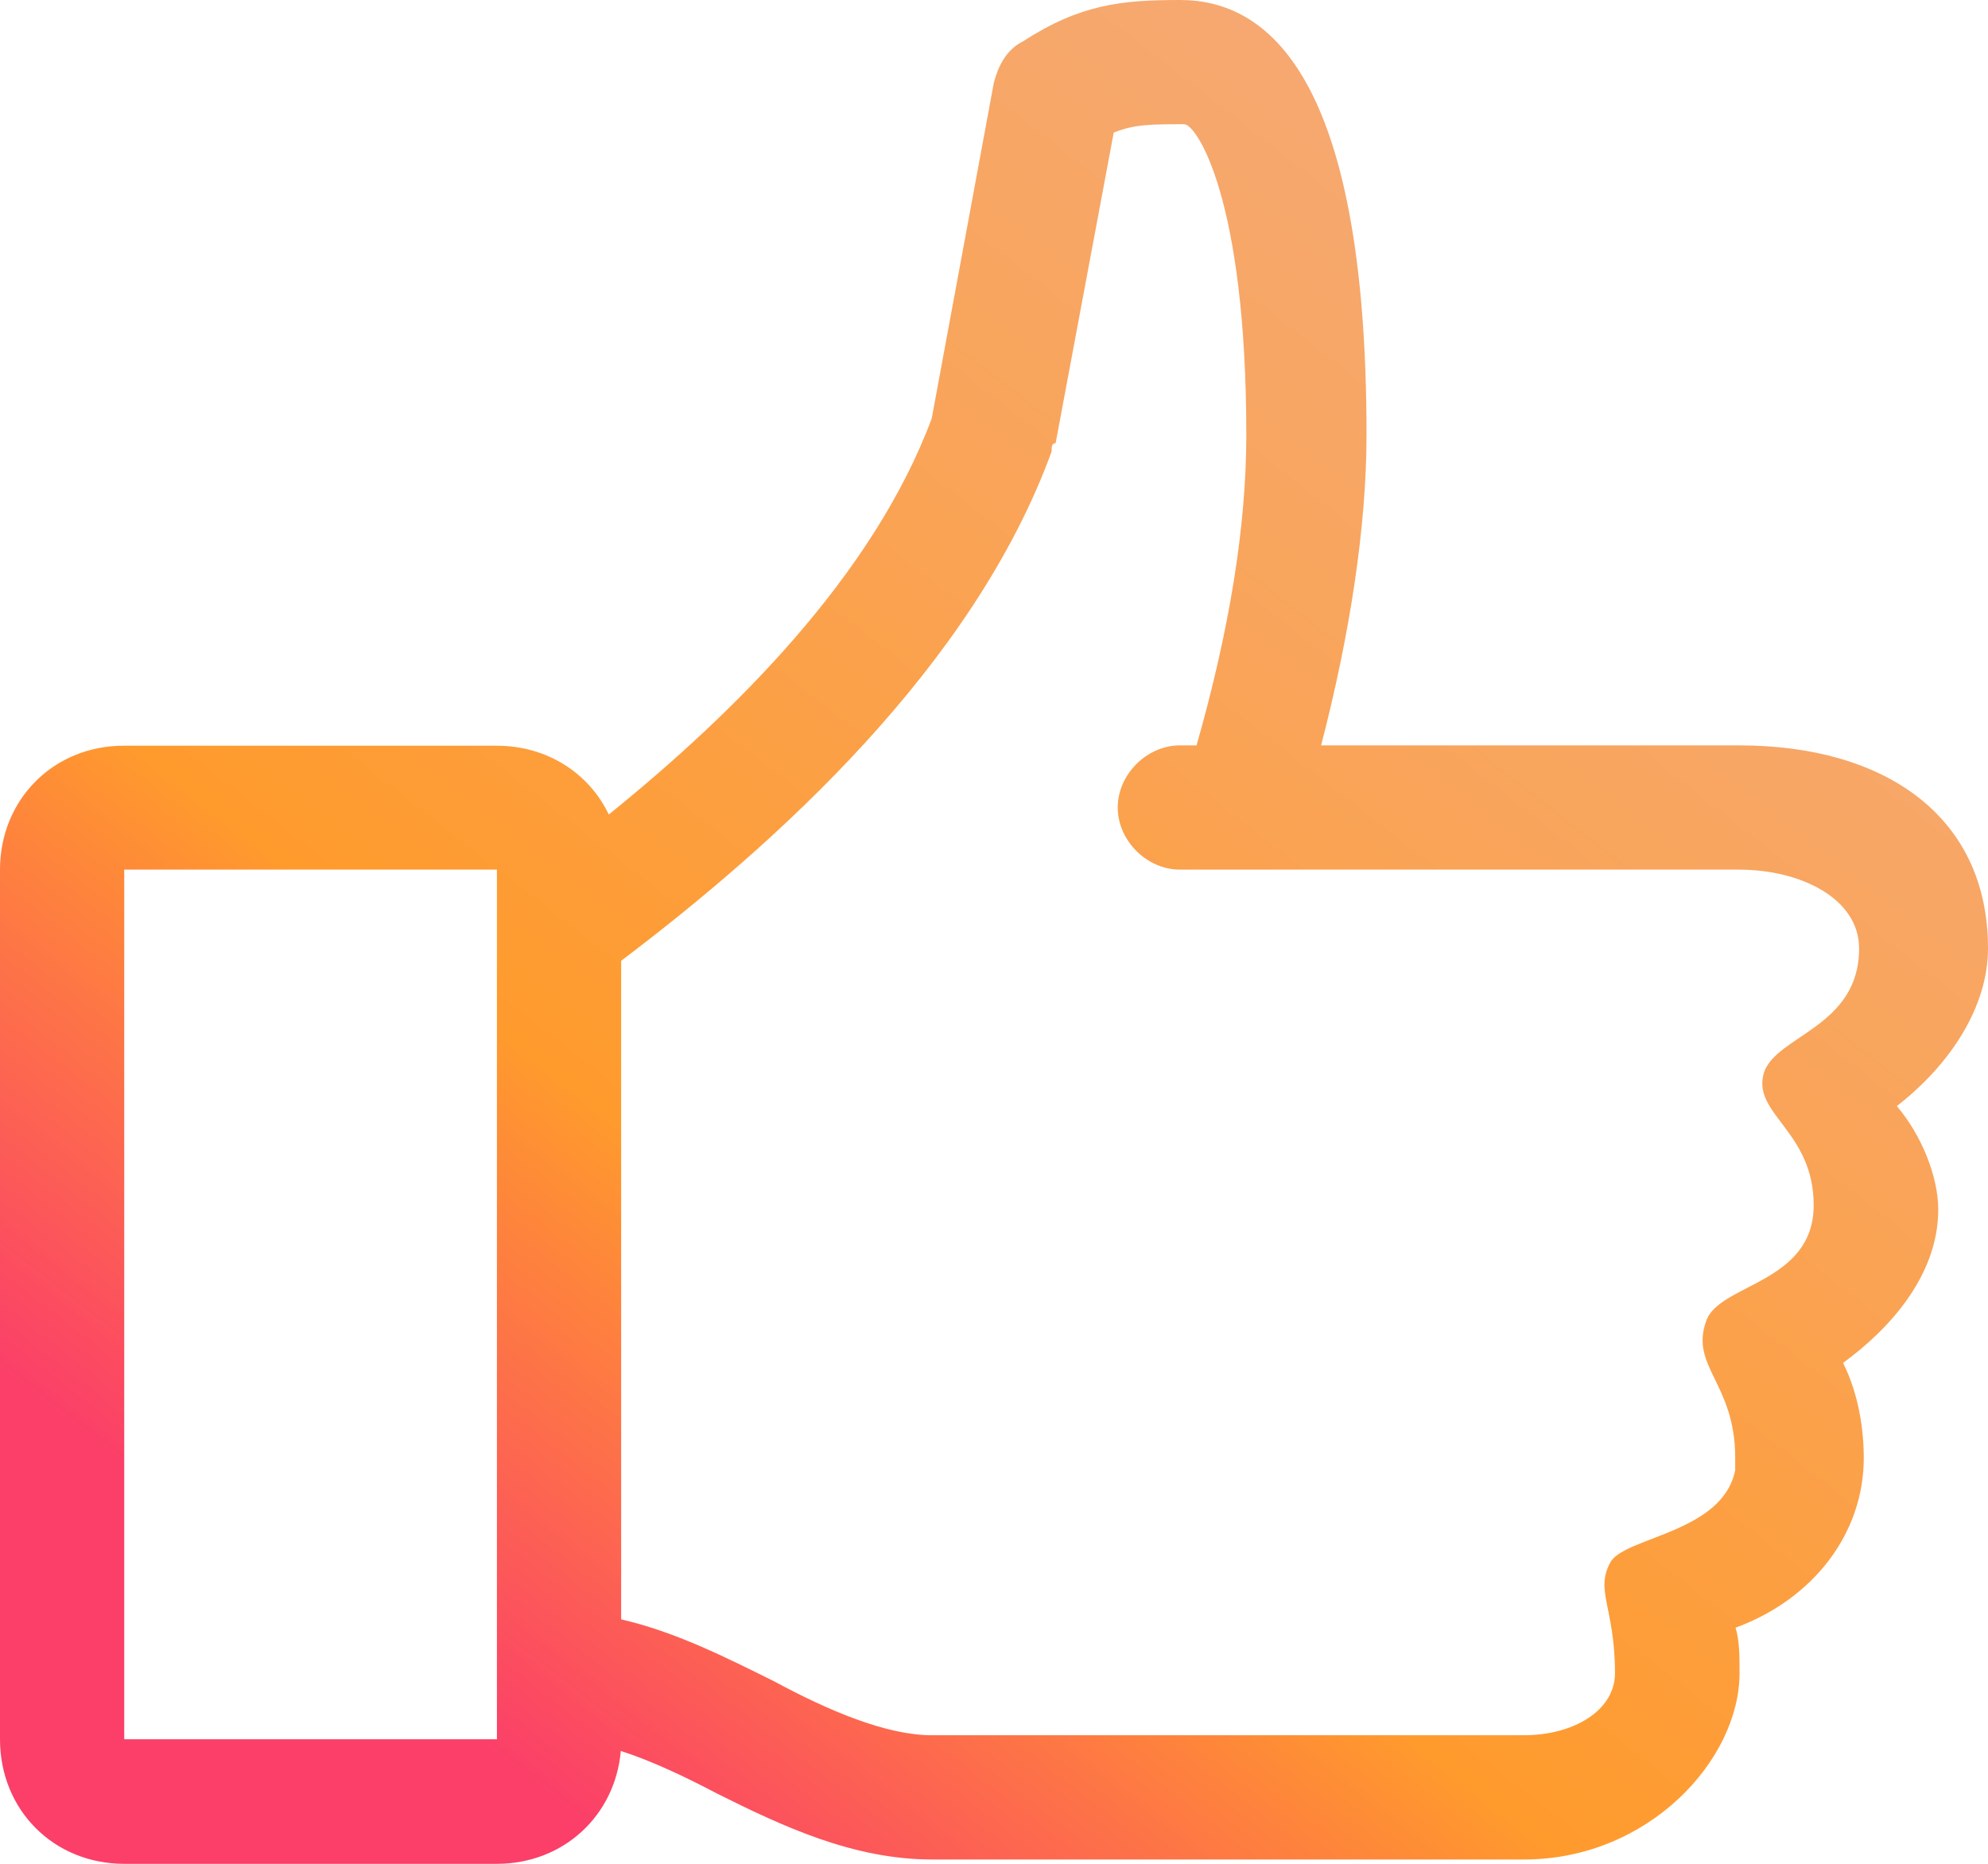
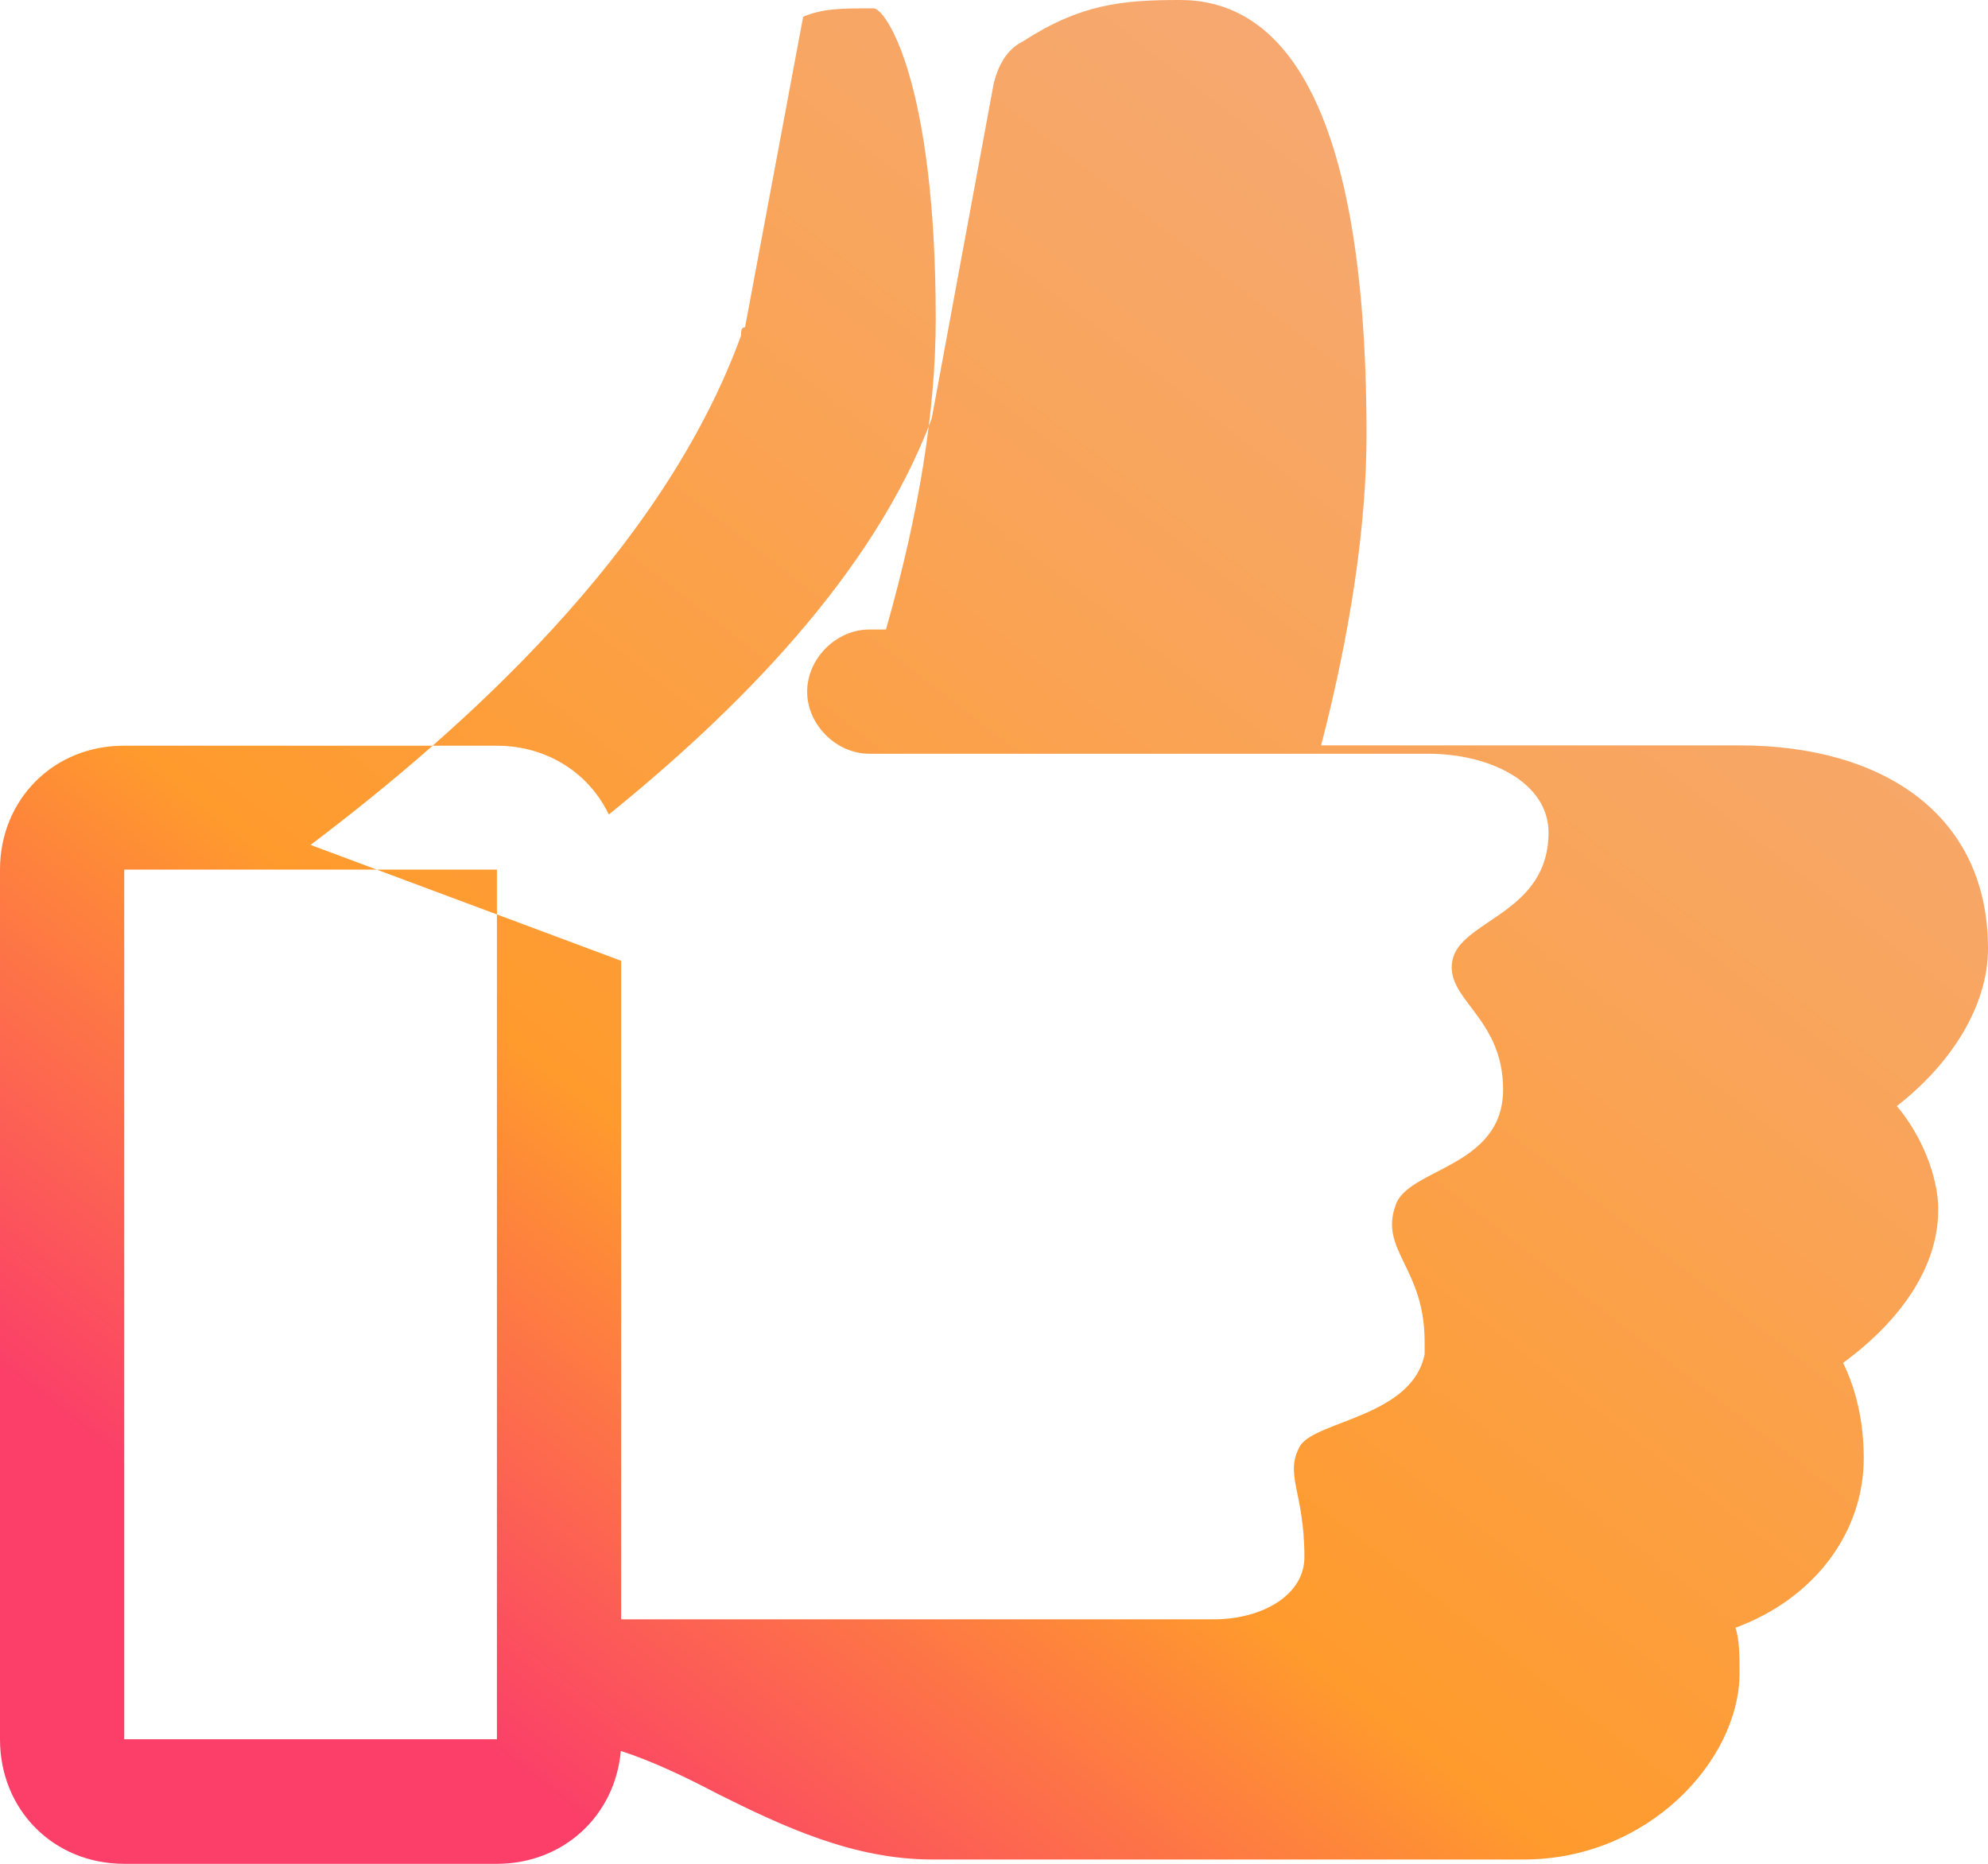
<svg xmlns="http://www.w3.org/2000/svg" xml:space="preserve" width="100%" height="100%" version="1.1" style="shape-rendering:geometricPrecision; text-rendering:geometricPrecision; image-rendering:optimizeQuality; fill-rule:evenodd; clip-rule:evenodd" viewBox="0 0 14848.91 13921">
  <defs>
    <style type="text/css">
   
    .fil0 {fill:url(#id0)}
   
  </style>
    <linearGradient id="id0" gradientUnits="userSpaceOnUse" x1="3045.21" y1="12598.09" x2="11803.7" y2="1322.91">
      <stop offset="0" style="stop-opacity:1; stop-color:#FB3F69" />
      <stop offset="0.302" style="stop-opacity:1; stop-color:#FF9B2D" />
      <stop offset="0.69" style="stop-opacity:1; stop-color:#F9A459" />
      <stop offset="1" style="stop-opacity:1; stop-color:#F5A974" />
    </linearGradient>
  </defs>
  <g id="Layer_x0020_1">
-     <path id="Fill-4_2_" class="fil0" d="M14848.91 7083.96c0,-990.25 -773.25,-1516.56 -1855.8,-1516.56l-3125.44 0c217.01,-835.61 339.23,-1638.79 339.23,-2319.75 0,-2691.41 -743.32,-3247.65 -1391.85,-3247.65 -434.02,0 -743.32,29.93 -1174.84,309.3 -124.72,62.36 -184.58,184.58 -217.01,309.3l-463.94 2506.82c-436.51,1172.35 -1474.17,2200.02 -2412.04,2958.31 -147.17,-309.3 -461.46,-513.84 -835.61,-513.84l-2783.7 0c-526.31,-2.49 -927.91,401.6 -927.91,925.41l0 6495.3c0,528.8 401.6,930.4 927.9,930.4l2783.71 0 0 0c496.38,0 883,-359.19 925.41,-843.09 231.98,74.83 478.92,192.07 715.88,316.78 493.88,246.94 1020.19,493.88 1608.86,493.88l4422.49 0c927.9,0 1608.86,-743.32 1608.86,-1391.85 0,-124.72 0,-246.94 -29.93,-339.23 588.67,-217.01 957.83,-710.89 957.83,-1267.13 0,-279.37 -62.36,-526.31 -154.65,-710.89 339.23,-246.94 710.89,-648.53 710.89,-1144.91 0,-246.94 -124.72,-556.24 -309.3,-773.25 401.59,-311.81 680.96,-743.33 680.96,-1177.35l0 0 0 0zm-10209.4 92.29l0 4918.87c401.59,92.29 773.25,279.37 1144.91,463.95 401.59,217.01 835.61,401.59 1174.84,401.59l4422.49 0c371.66,0 680.96,-184.58 680.96,-463.95 0,-493.88 -154.65,-618.6 -29.93,-835.61 124.72,-184.58 835.61,-217.01 927.9,-680.96 0,-29.93 0,-62.36 0,-92.29 0,-556.24 -339.23,-680.96 -217.01,-1020.19 92.29,-279.37 803.18,-279.37 803.18,-865.54 0,-556.24 -463.95,-680.96 -371.66,-990.26 92.29,-279.37 710.89,-339.23 710.89,-927.9l0 0c0,-371.65 -434.02,-588.66 -897.97,-588.66l-4175.56 0c-246.94,0 -463.95,-217.01 -463.95,-463.95 0,-246.94 217.01,-463.95 463.95,-463.95l124.72 0c246.94,-865.54 371.66,-1638.79 371.66,-2319.75 0,-1763.51 -371.66,-2319.75 -463.95,-2319.75 -246.94,0 -371.66,0 -526.31,62.36l-434.02 2319.75c-29.93,0 -29.93,29.93 -29.93,62.36 -586.17,1608.86 -2070.3,2938.35 -3215.21,3803.88l0 0zm-3711.61 -680.95l0 6495.3 2783.71 0 0 -6495.3 -2783.71 0 0 0z" />
+     <path id="Fill-4_2_" class="fil0" d="M14848.91 7083.96c0,-990.25 -773.25,-1516.56 -1855.8,-1516.56l-3125.44 0c217.01,-835.61 339.23,-1638.79 339.23,-2319.75 0,-2691.41 -743.32,-3247.65 -1391.85,-3247.65 -434.02,0 -743.32,29.93 -1174.84,309.3 -124.72,62.36 -184.58,184.58 -217.01,309.3l-463.94 2506.82c-436.51,1172.35 -1474.17,2200.02 -2412.04,2958.31 -147.17,-309.3 -461.46,-513.84 -835.61,-513.84l-2783.7 0c-526.31,-2.49 -927.91,401.6 -927.91,925.41l0 6495.3c0,528.8 401.6,930.4 927.9,930.4l2783.71 0 0 0c496.38,0 883,-359.19 925.41,-843.09 231.98,74.83 478.92,192.07 715.88,316.78 493.88,246.94 1020.19,493.88 1608.86,493.88l4422.49 0c927.9,0 1608.86,-743.32 1608.86,-1391.85 0,-124.72 0,-246.94 -29.93,-339.23 588.67,-217.01 957.83,-710.89 957.83,-1267.13 0,-279.37 -62.36,-526.31 -154.65,-710.89 339.23,-246.94 710.89,-648.53 710.89,-1144.91 0,-246.94 -124.72,-556.24 -309.3,-773.25 401.59,-311.81 680.96,-743.33 680.96,-1177.35l0 0 0 0zm-10209.4 92.29l0 4918.87l4422.49 0c371.66,0 680.96,-184.58 680.96,-463.95 0,-493.88 -154.65,-618.6 -29.93,-835.61 124.72,-184.58 835.61,-217.01 927.9,-680.96 0,-29.93 0,-62.36 0,-92.29 0,-556.24 -339.23,-680.96 -217.01,-1020.19 92.29,-279.37 803.18,-279.37 803.18,-865.54 0,-556.24 -463.95,-680.96 -371.66,-990.26 92.29,-279.37 710.89,-339.23 710.89,-927.9l0 0c0,-371.65 -434.02,-588.66 -897.97,-588.66l-4175.56 0c-246.94,0 -463.95,-217.01 -463.95,-463.95 0,-246.94 217.01,-463.95 463.95,-463.95l124.72 0c246.94,-865.54 371.66,-1638.79 371.66,-2319.75 0,-1763.51 -371.66,-2319.75 -463.95,-2319.75 -246.94,0 -371.66,0 -526.31,62.36l-434.02 2319.75c-29.93,0 -29.93,29.93 -29.93,62.36 -586.17,1608.86 -2070.3,2938.35 -3215.21,3803.88l0 0zm-3711.61 -680.95l0 6495.3 2783.71 0 0 -6495.3 -2783.71 0 0 0z" />
  </g>
</svg>